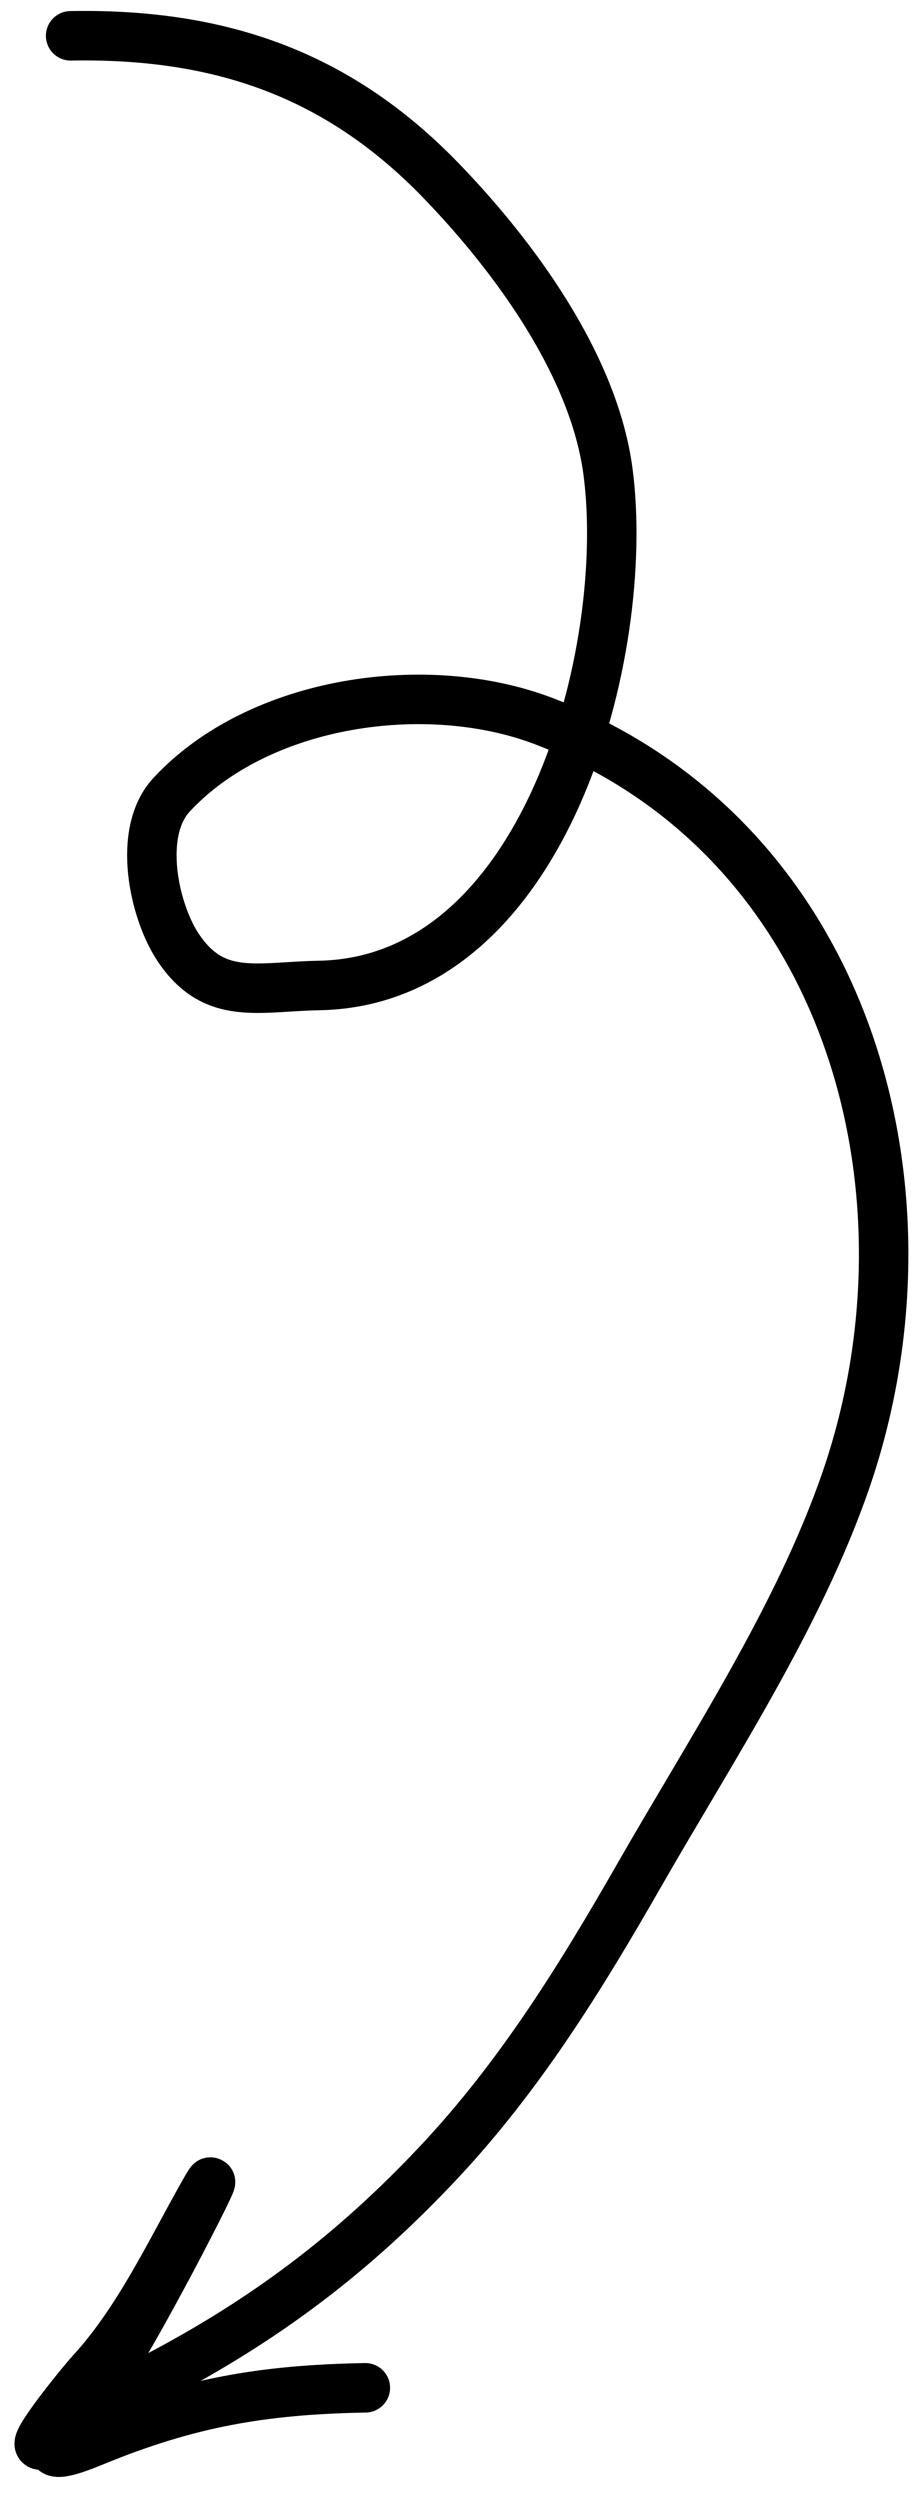
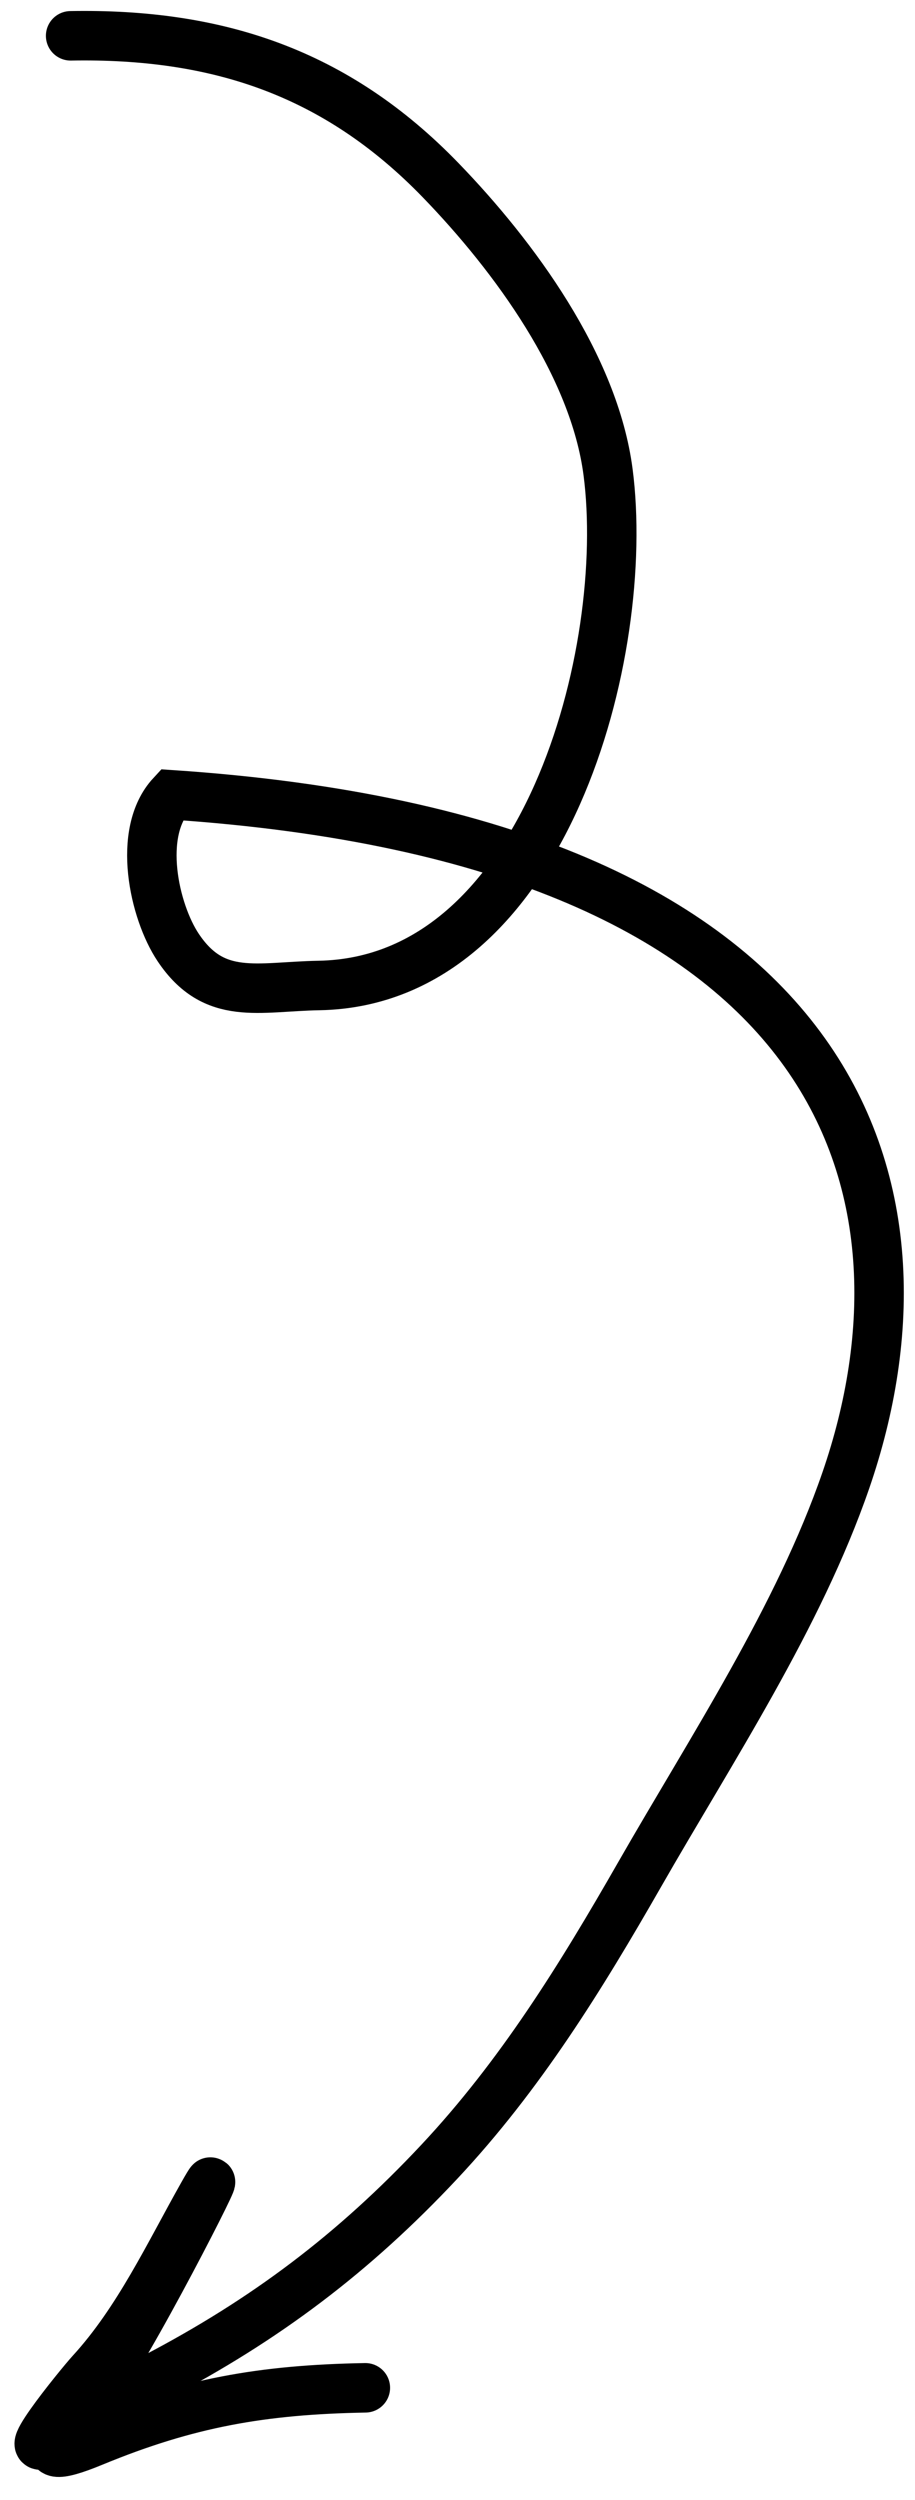
<svg xmlns="http://www.w3.org/2000/svg" width="37" height="101" viewBox="0 0 37 101" fill="none">
-   <path d="M2.856 1.447C8.753 1.341 13.583 2.903 17.825 7.287C20.805 10.366 24.025 14.762 24.588 19.068C25.532 26.285 22.08 39.646 12.901 39.812C10.424 39.856 8.665 40.46 7.205 38.277C6.231 36.82 5.525 33.631 6.936 32.109C10.472 28.297 17.292 27.308 22.062 29.16C34.376 33.94 38.218 48.167 34.204 59.802C32.297 65.329 28.76 70.672 25.863 75.73C23.486 79.879 21.035 83.845 17.758 87.339C14.304 91.023 10.735 93.712 6.264 96.049C4.766 96.832 3.685 97.236 2.337 98.325C0.208 100.043 3.232 96.331 3.678 95.844C5.587 93.761 6.829 91.09 8.209 88.645C9.631 86.124 5.713 93.898 4.064 96.278C2.949 97.887 0.555 99.967 3.76 98.645C7.6 97.062 10.61 96.538 14.774 96.463" stroke="black" stroke-width="2" stroke-linecap="round" />
+   <path d="M2.856 1.447C8.753 1.341 13.583 2.903 17.825 7.287C20.805 10.366 24.025 14.762 24.588 19.068C25.532 26.285 22.08 39.646 12.901 39.812C10.424 39.856 8.665 40.46 7.205 38.277C6.231 36.82 5.525 33.631 6.936 32.109C34.376 33.94 38.218 48.167 34.204 59.802C32.297 65.329 28.76 70.672 25.863 75.73C23.486 79.879 21.035 83.845 17.758 87.339C14.304 91.023 10.735 93.712 6.264 96.049C4.766 96.832 3.685 97.236 2.337 98.325C0.208 100.043 3.232 96.331 3.678 95.844C5.587 93.761 6.829 91.09 8.209 88.645C9.631 86.124 5.713 93.898 4.064 96.278C2.949 97.887 0.555 99.967 3.76 98.645C7.6 97.062 10.61 96.538 14.774 96.463" stroke="black" stroke-width="2" stroke-linecap="round" />
</svg>